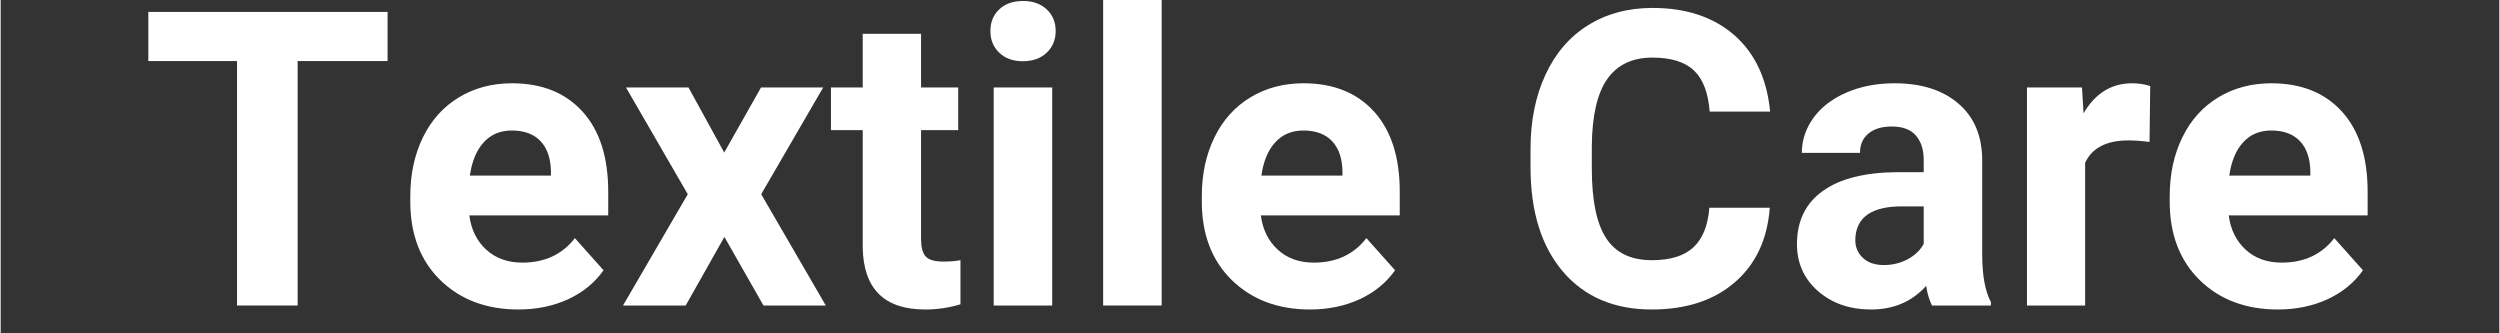
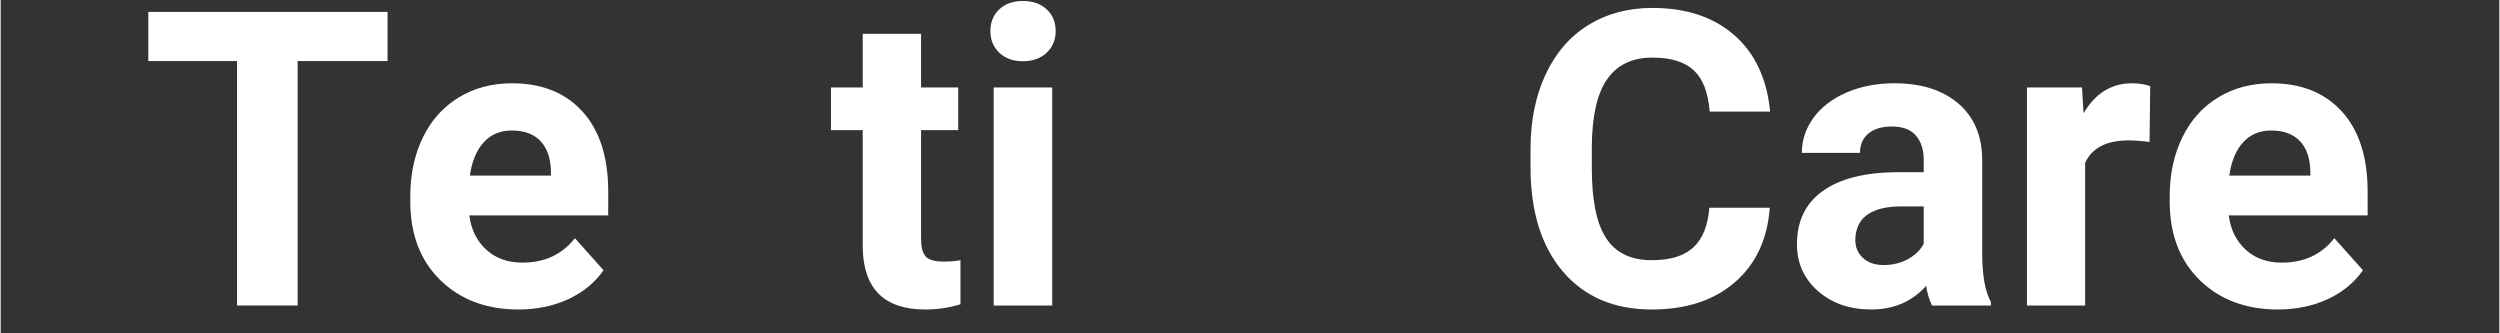
<svg xmlns="http://www.w3.org/2000/svg" width="300" zoomAndPan="magnify" viewBox="0 0 224.88 30" height="40" preserveAspectRatio="xMidYMid meet" version="1.0">
  <rect x="0" y="0" width="224.88" height="30" fill="#333333" stroke="none" />
  <defs>
    <g />
  </defs>
  <g fill="#ffffff" fill-opacity="1">
    <g transform="translate(12.571, 27.495)">
      <g>
        <path d="M 22.25 -22 L 14.156 -22 L 14.156 0 L 8.703 0 L 8.703 -22 L 0.719 -22 L 0.719 -26.422 L 22.25 -26.422 Z M 22.25 -22 " />
      </g>
    </g>
  </g>
  <g fill="#ffffff" fill-opacity="1">
    <g transform="translate(35.555, 27.495)">
      <g>
        <path d="M 11.047 0.359 C 8.172 0.359 5.828 -0.52 4.016 -2.281 C 2.211 -4.051 1.312 -6.406 1.312 -9.344 L 1.312 -9.844 C 1.312 -11.82 1.691 -13.586 2.453 -15.141 C 3.211 -16.691 4.289 -17.891 5.688 -18.734 C 7.082 -19.578 8.676 -20 10.469 -20 C 13.156 -20 15.27 -19.148 16.812 -17.453 C 18.352 -15.754 19.125 -13.352 19.125 -10.25 L 19.125 -8.109 L 6.625 -8.109 C 6.789 -6.828 7.301 -5.797 8.156 -5.016 C 9.008 -4.242 10.086 -3.859 11.391 -3.859 C 13.41 -3.859 14.988 -4.594 16.125 -6.062 L 18.703 -3.172 C 17.922 -2.055 16.859 -1.188 15.516 -0.562 C 14.172 0.051 12.68 0.359 11.047 0.359 Z M 10.453 -15.75 C 9.41 -15.75 8.566 -15.395 7.922 -14.688 C 7.273 -13.988 6.859 -12.988 6.672 -11.688 L 13.969 -11.688 L 13.969 -12.094 C 13.945 -13.258 13.633 -14.16 13.031 -14.797 C 12.426 -15.43 11.566 -15.75 10.453 -15.75 Z M 10.453 -15.75 " />
      </g>
    </g>
  </g>
  <g fill="#ffffff" fill-opacity="1">
    <g transform="translate(55.636, 27.495)">
      <g>
-         <path d="M 9.484 -13.766 L 12.797 -19.625 L 18.391 -19.625 L 12.812 -10.016 L 18.625 0 L 13.016 0 L 9.5 -6.172 L 6.016 0 L 0.375 0 L 6.203 -10.016 L 0.641 -19.625 L 6.266 -19.625 Z M 9.484 -13.766 " />
-       </g>
+         </g>
    </g>
  </g>
  <g fill="#ffffff" fill-opacity="1">
    <g transform="translate(74.538, 27.495)">
      <g>
        <path d="M 8.297 -24.453 L 8.297 -19.625 L 11.641 -19.625 L 11.641 -15.781 L 8.297 -15.781 L 8.297 -5.984 C 8.297 -5.266 8.43 -4.742 8.703 -4.422 C 8.984 -4.109 9.52 -3.953 10.312 -3.953 C 10.883 -3.953 11.395 -3.992 11.844 -4.078 L 11.844 -0.109 C 10.82 0.203 9.766 0.359 8.672 0.359 C 4.992 0.359 3.117 -1.492 3.047 -5.203 L 3.047 -15.781 L 0.188 -15.781 L 0.188 -19.625 L 3.047 -19.625 L 3.047 -24.453 Z M 8.297 -24.453 " />
      </g>
    </g>
  </g>
  <g fill="#ffffff" fill-opacity="1">
    <g transform="translate(87.092, 27.495)">
      <g>
        <path d="M 7.547 0 L 2.281 0 L 2.281 -19.625 L 7.547 -19.625 Z M 1.984 -24.703 C 1.984 -25.492 2.242 -26.141 2.766 -26.641 C 3.297 -27.148 4.016 -27.406 4.922 -27.406 C 5.816 -27.406 6.531 -27.148 7.062 -26.641 C 7.594 -26.141 7.859 -25.492 7.859 -24.703 C 7.859 -23.91 7.586 -23.258 7.047 -22.75 C 6.504 -22.238 5.789 -21.984 4.906 -21.984 C 4.031 -21.984 3.32 -22.238 2.781 -22.75 C 2.25 -23.258 1.984 -23.91 1.984 -24.703 Z M 1.984 -24.703 " />
      </g>
    </g>
  </g>
  <g fill="#ffffff" fill-opacity="1">
    <g transform="translate(96.942, 27.495)">
      <g>
-         <path d="M 7.547 0 L 2.281 0 L 2.281 -27.875 L 7.547 -27.875 Z M 7.547 0 " />
-       </g>
+         </g>
    </g>
  </g>
  <g fill="#ffffff" fill-opacity="1">
    <g transform="translate(106.792, 27.495)">
      <g>
-         <path d="M 11.047 0.359 C 8.172 0.359 5.828 -0.52 4.016 -2.281 C 2.211 -4.051 1.312 -6.406 1.312 -9.344 L 1.312 -9.844 C 1.312 -11.82 1.691 -13.586 2.453 -15.141 C 3.211 -16.691 4.289 -17.891 5.688 -18.734 C 7.082 -19.578 8.676 -20 10.469 -20 C 13.156 -20 15.27 -19.148 16.812 -17.453 C 18.352 -15.754 19.125 -13.352 19.125 -10.25 L 19.125 -8.109 L 6.625 -8.109 C 6.789 -6.828 7.301 -5.797 8.156 -5.016 C 9.008 -4.242 10.086 -3.859 11.391 -3.859 C 13.41 -3.859 14.988 -4.594 16.125 -6.062 L 18.703 -3.172 C 17.922 -2.055 16.859 -1.188 15.516 -0.562 C 14.172 0.051 12.68 0.359 11.047 0.359 Z M 10.453 -15.75 C 9.41 -15.75 8.566 -15.395 7.922 -14.688 C 7.273 -13.988 6.859 -12.988 6.672 -11.688 L 13.969 -11.688 L 13.969 -12.094 C 13.945 -13.258 13.633 -14.16 13.031 -14.797 C 12.426 -15.43 11.566 -15.75 10.453 -15.75 Z M 10.453 -15.75 " />
-       </g>
+         </g>
    </g>
  </g>
  <g fill="#ffffff" fill-opacity="1">
    <g transform="translate(126.873, 27.495)">
      <g />
    </g>
  </g>
  <g fill="#ffffff" fill-opacity="1">
    <g transform="translate(136.125, 27.495)">
      <g>
        <path d="M 23.094 -8.797 C 22.883 -5.953 21.832 -3.711 19.938 -2.078 C 18.051 -0.453 15.562 0.359 12.469 0.359 C 9.082 0.359 6.414 -0.781 4.469 -3.062 C 2.531 -5.344 1.562 -8.473 1.562 -12.453 L 1.562 -14.062 C 1.562 -16.602 2.008 -18.836 2.906 -20.766 C 3.801 -22.703 5.078 -24.188 6.734 -25.219 C 8.398 -26.258 10.332 -26.781 12.531 -26.781 C 15.582 -26.781 18.039 -25.961 19.906 -24.328 C 21.77 -22.691 22.844 -20.398 23.125 -17.453 L 17.688 -17.453 C 17.551 -19.16 17.078 -20.395 16.266 -21.156 C 15.453 -21.926 14.207 -22.312 12.531 -22.312 C 10.719 -22.312 9.359 -21.66 8.453 -20.359 C 7.555 -19.066 7.098 -17.051 7.078 -14.312 L 7.078 -12.312 C 7.078 -9.457 7.508 -7.367 8.375 -6.047 C 9.238 -4.734 10.602 -4.078 12.469 -4.078 C 14.145 -4.078 15.395 -4.461 16.219 -5.234 C 17.051 -6.004 17.531 -7.191 17.656 -8.797 Z M 23.094 -8.797 " />
      </g>
    </g>
  </g>
  <g fill="#ffffff" fill-opacity="1">
    <g transform="translate(160.433, 27.495)">
      <g>
        <path d="M 13.391 0 C 13.148 -0.469 12.973 -1.055 12.859 -1.766 C 11.586 -0.348 9.938 0.359 7.906 0.359 C 5.988 0.359 4.395 -0.191 3.125 -1.297 C 1.863 -2.41 1.234 -3.816 1.234 -5.516 C 1.234 -7.598 2.004 -9.191 3.547 -10.297 C 5.086 -11.41 7.316 -11.977 10.234 -12 L 12.641 -12 L 12.641 -13.109 C 12.641 -14.023 12.406 -14.754 11.938 -15.297 C 11.477 -15.836 10.75 -16.109 9.75 -16.109 C 8.863 -16.109 8.164 -15.895 7.656 -15.469 C 7.156 -15.051 6.906 -14.473 6.906 -13.734 L 1.672 -13.734 C 1.672 -14.867 2.02 -15.922 2.719 -16.891 C 3.426 -17.859 4.422 -18.617 5.703 -19.172 C 6.984 -19.723 8.422 -20 10.016 -20 C 12.43 -20 14.348 -19.391 15.766 -18.172 C 17.191 -16.953 17.906 -15.242 17.906 -13.047 L 17.906 -4.531 C 17.914 -2.664 18.176 -1.258 18.688 -0.312 L 18.688 0 Z M 9.047 -3.641 C 9.828 -3.641 10.539 -3.812 11.188 -4.156 C 11.844 -4.508 12.328 -4.973 12.641 -5.547 L 12.641 -8.922 L 10.688 -8.922 C 8.062 -8.922 6.664 -8.016 6.5 -6.203 L 6.484 -5.891 C 6.484 -5.242 6.711 -4.707 7.172 -4.281 C 7.629 -3.852 8.254 -3.641 9.047 -3.641 Z M 9.047 -3.641 " />
      </g>
    </g>
  </g>
  <g fill="#ffffff" fill-opacity="1">
    <g transform="translate(180.351, 27.495)">
      <g>
        <path d="M 13.047 -14.719 C 12.328 -14.812 11.695 -14.859 11.156 -14.859 C 9.176 -14.859 7.875 -14.188 7.25 -12.844 L 7.25 0 L 2.016 0 L 2.016 -19.625 L 6.969 -19.625 L 7.109 -17.297 C 8.16 -19.098 9.617 -20 11.484 -20 C 12.066 -20 12.609 -19.914 13.109 -19.75 Z M 13.047 -14.719 " />
      </g>
    </g>
  </g>
  <g fill="#ffffff" fill-opacity="1">
    <g transform="translate(193.902, 27.495)">
      <g>
        <path d="M 11.047 0.359 C 8.172 0.359 5.828 -0.52 4.016 -2.281 C 2.211 -4.051 1.312 -6.406 1.312 -9.344 L 1.312 -9.844 C 1.312 -11.82 1.691 -13.586 2.453 -15.141 C 3.211 -16.691 4.289 -17.891 5.688 -18.734 C 7.082 -19.578 8.676 -20 10.469 -20 C 13.156 -20 15.27 -19.148 16.812 -17.453 C 18.352 -15.754 19.125 -13.352 19.125 -10.25 L 19.125 -8.109 L 6.625 -8.109 C 6.789 -6.828 7.301 -5.797 8.156 -5.016 C 9.008 -4.242 10.086 -3.859 11.391 -3.859 C 13.41 -3.859 14.988 -4.594 16.125 -6.062 L 18.703 -3.172 C 17.922 -2.055 16.859 -1.188 15.516 -0.562 C 14.172 0.051 12.68 0.359 11.047 0.359 Z M 10.453 -15.75 C 9.41 -15.75 8.566 -15.395 7.922 -14.688 C 7.273 -13.988 6.859 -12.988 6.672 -11.688 L 13.969 -11.688 L 13.969 -12.094 C 13.945 -13.258 13.633 -14.16 13.031 -14.797 C 12.426 -15.43 11.566 -15.75 10.453 -15.75 Z M 10.453 -15.75 " />
      </g>
    </g>
  </g>
</svg>